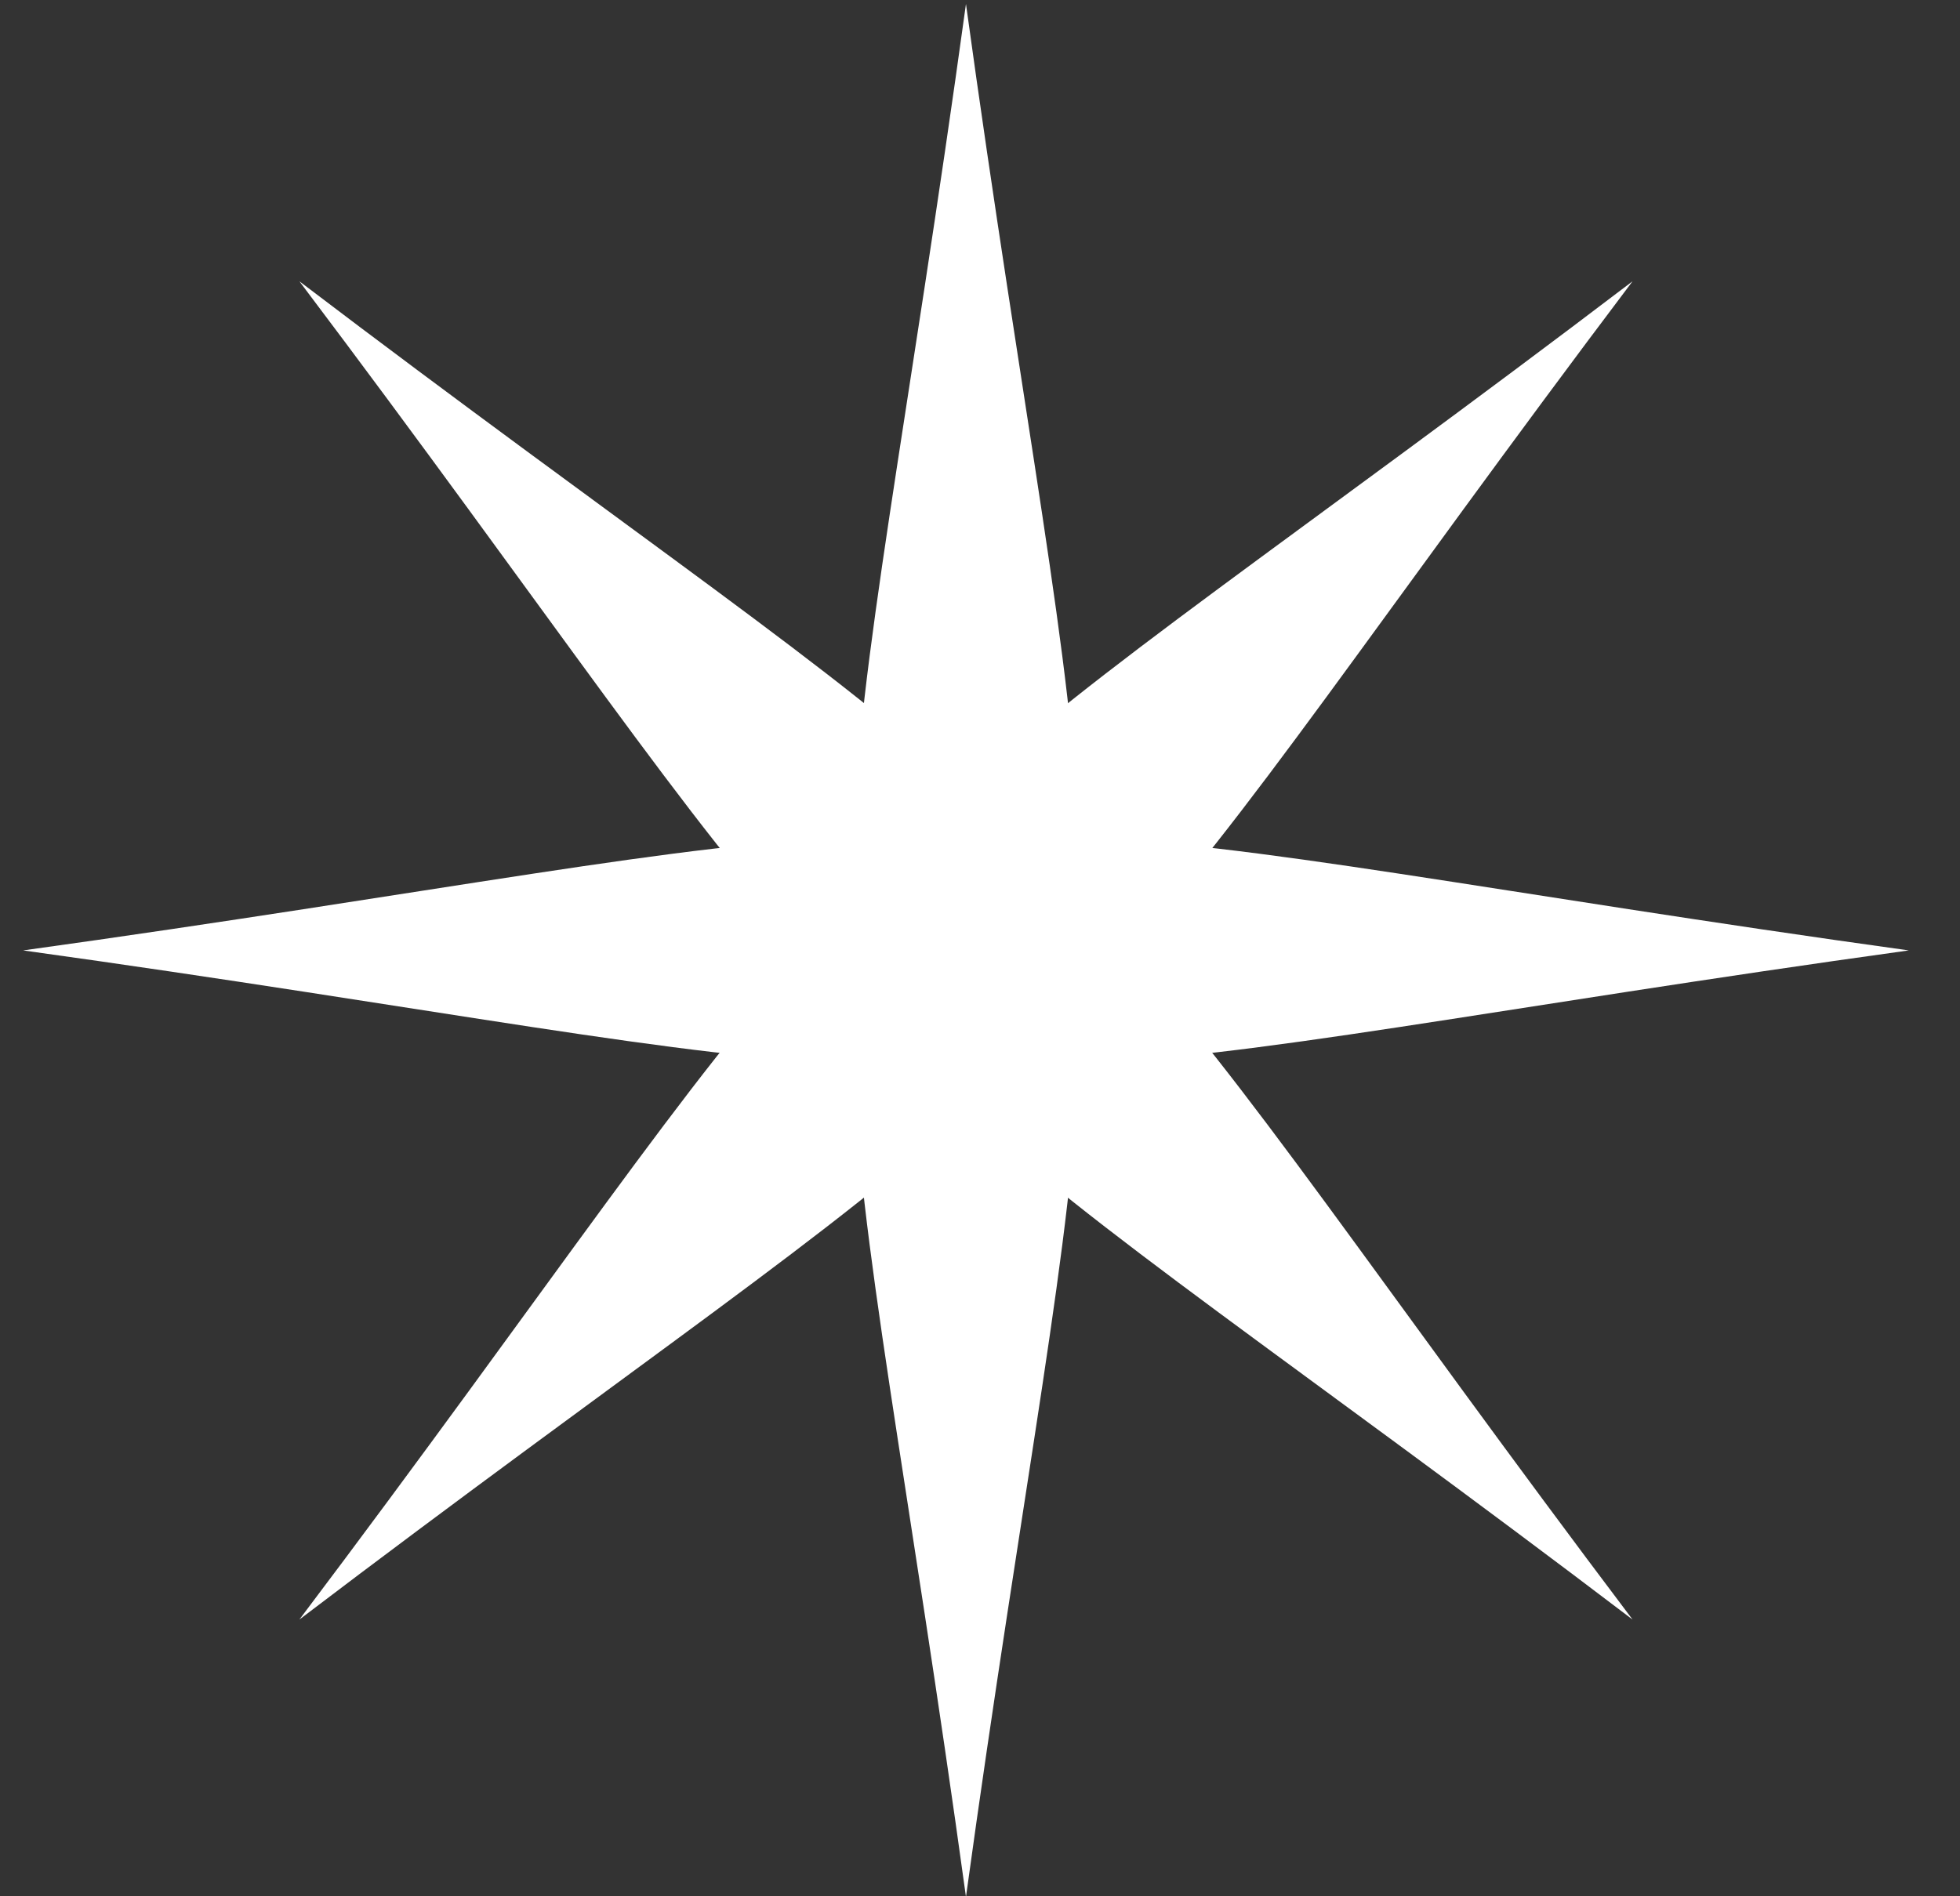
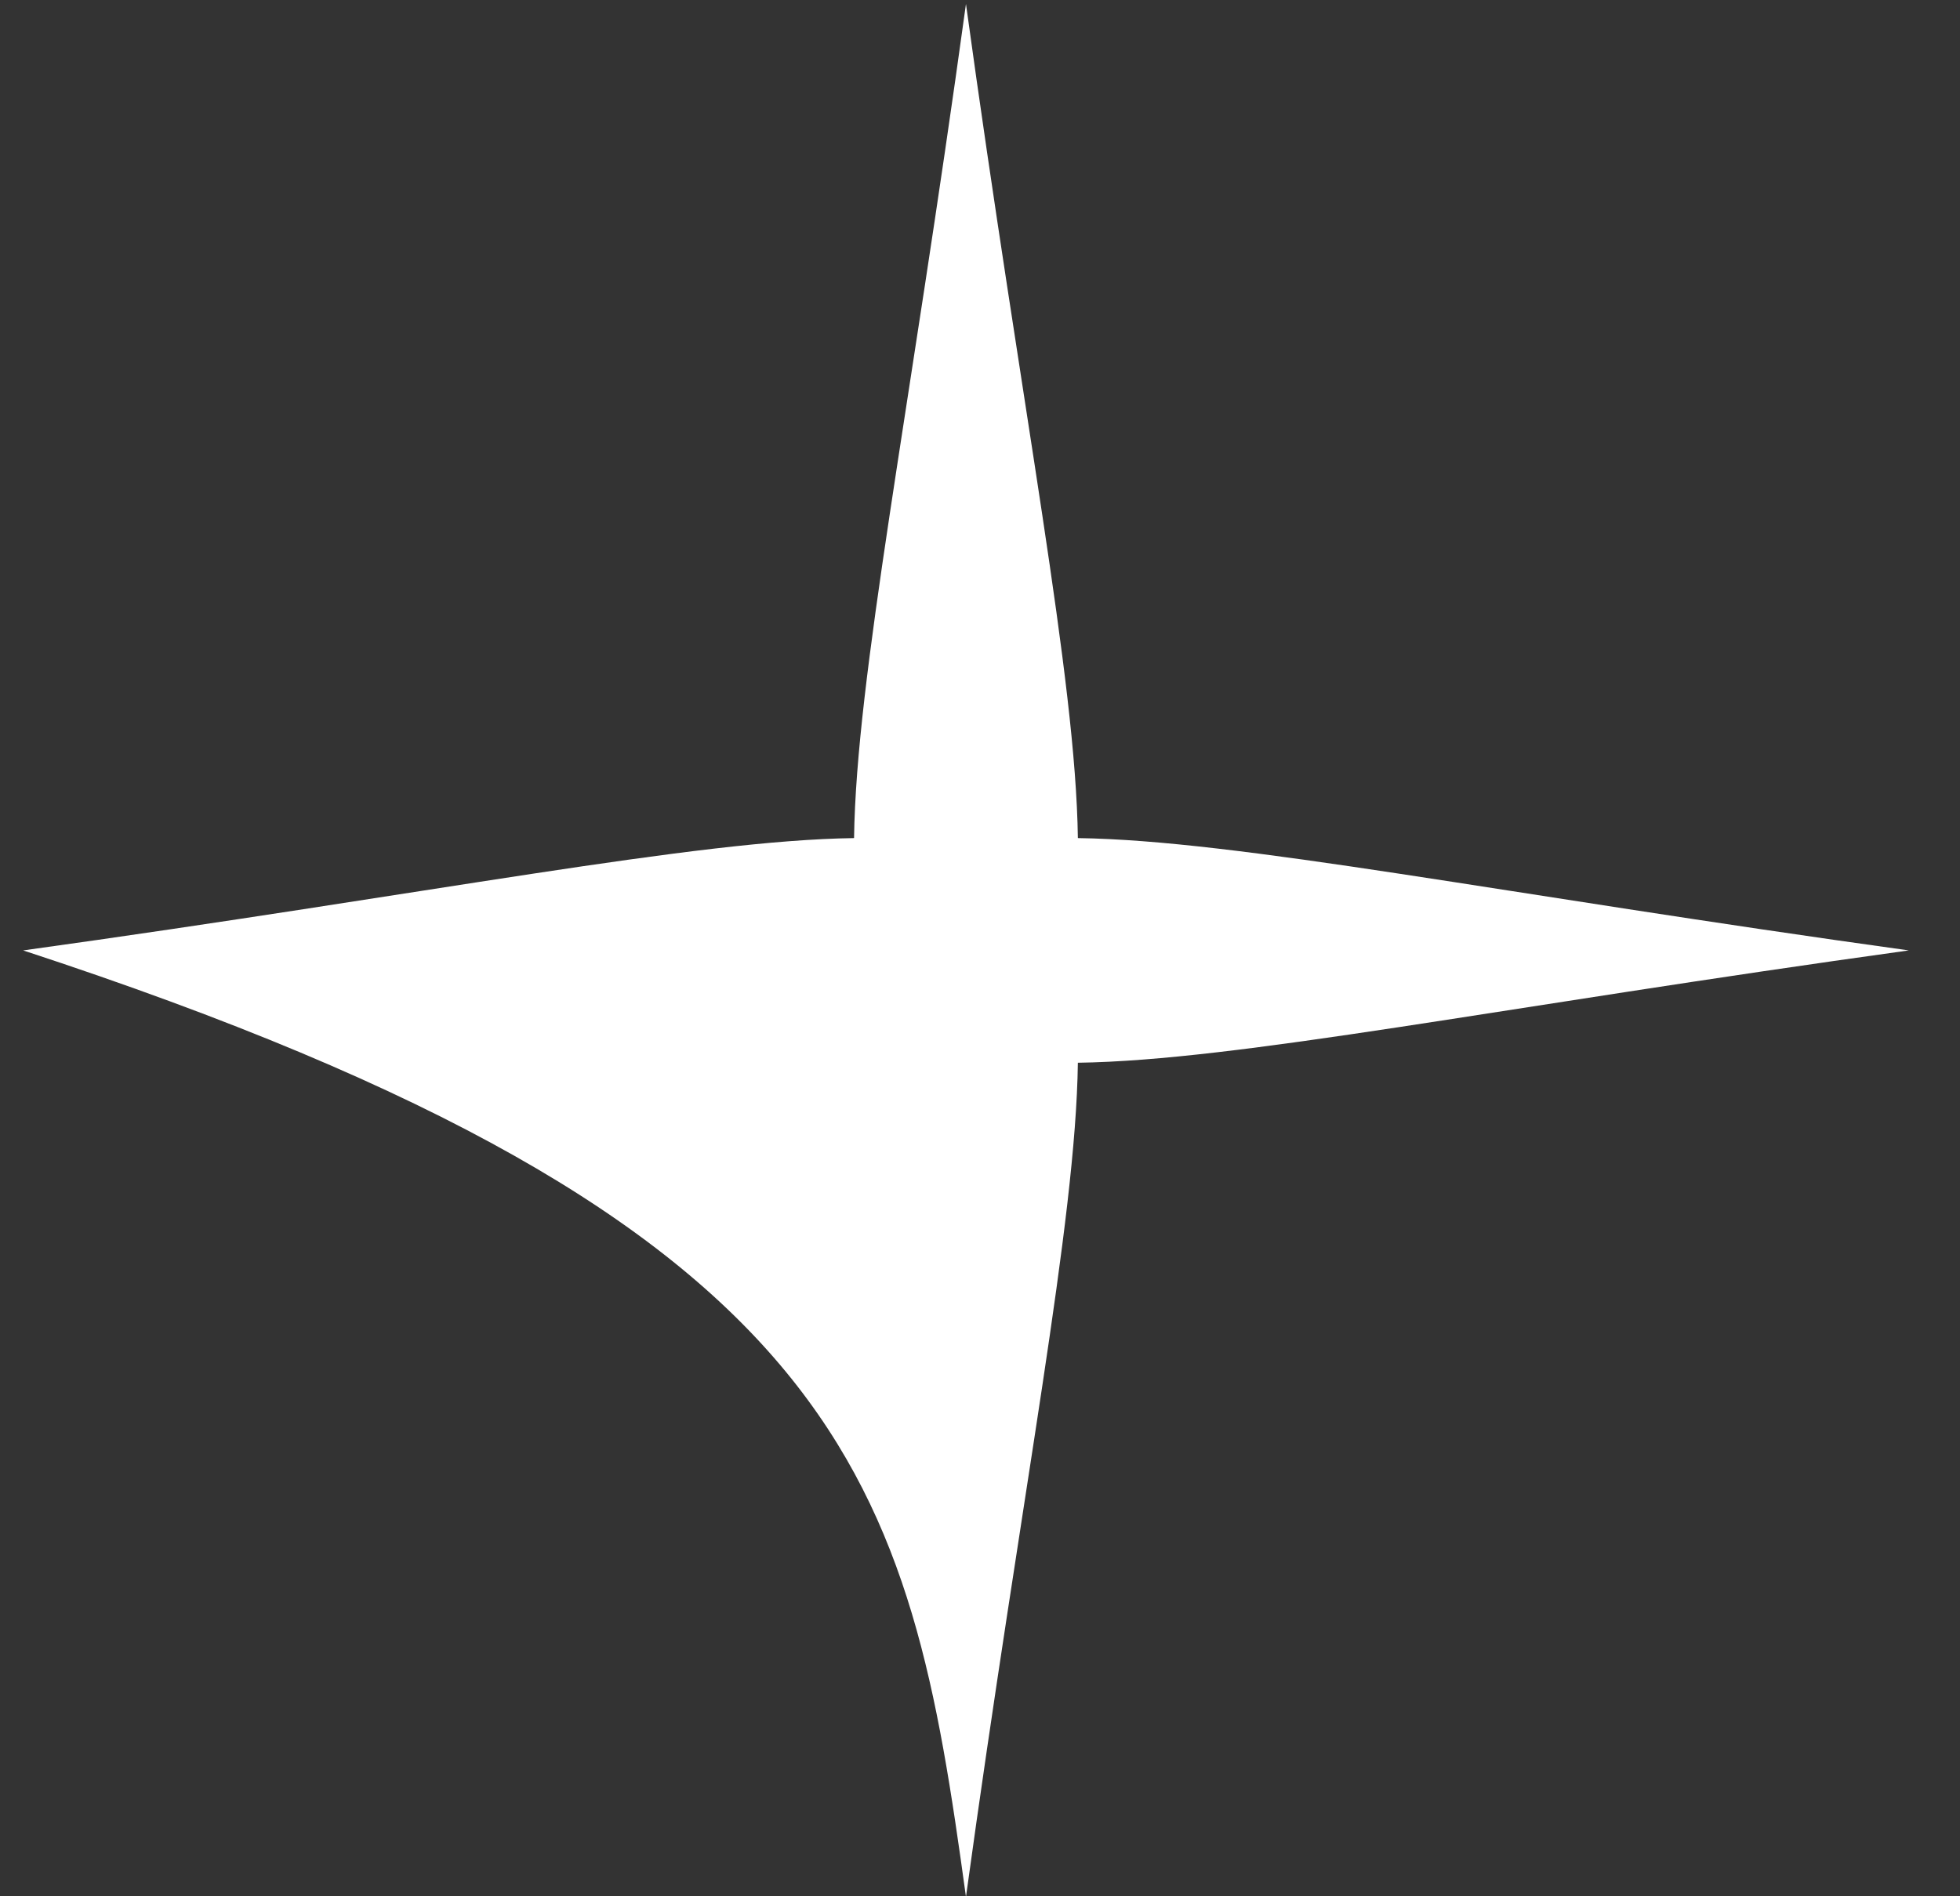
<svg xmlns="http://www.w3.org/2000/svg" width="31" height="30" viewBox="0 0 31 30" fill="none">
  <rect x="0" y="0" width="31" height="30" fill="#333333" stroke="none" />
-   <path d="M17.048 16.813C19.577 16.778 23.706 15.934 30.19 15.036C23.711 14.137 19.582 13.294 17.048 13.259C17.013 10.719 16.173 6.573 15.278 0.063C14.383 6.568 13.543 10.719 13.508 13.259C10.979 13.294 6.85 14.137 0.366 15.036C6.845 15.934 10.974 16.778 13.508 16.813C13.543 19.353 14.383 23.499 15.278 30.009C16.173 23.504 17.013 19.353 17.048 16.813Z" fill="white" />
-   <path d="M15.278 17.551C17.093 19.323 20.607 21.657 25.821 25.622C21.872 20.387 19.542 16.858 17.782 15.036C19.547 13.214 21.872 9.685 25.821 4.45C20.607 8.415 17.093 10.754 15.278 12.521C13.463 10.749 9.949 8.415 4.735 4.45C8.684 9.685 11.014 13.214 12.774 15.036C11.009 16.858 8.684 20.387 4.735 25.622C9.949 21.657 13.463 19.317 15.278 17.551Z" fill="white" />
+   <path d="M17.048 16.813C19.577 16.778 23.706 15.934 30.19 15.036C23.711 14.137 19.582 13.294 17.048 13.259C17.013 10.719 16.173 6.573 15.278 0.063C14.383 6.568 13.543 10.719 13.508 13.259C10.979 13.294 6.85 14.137 0.366 15.036C13.543 19.353 14.383 23.499 15.278 30.009C16.173 23.504 17.013 19.353 17.048 16.813Z" fill="white" />
</svg>